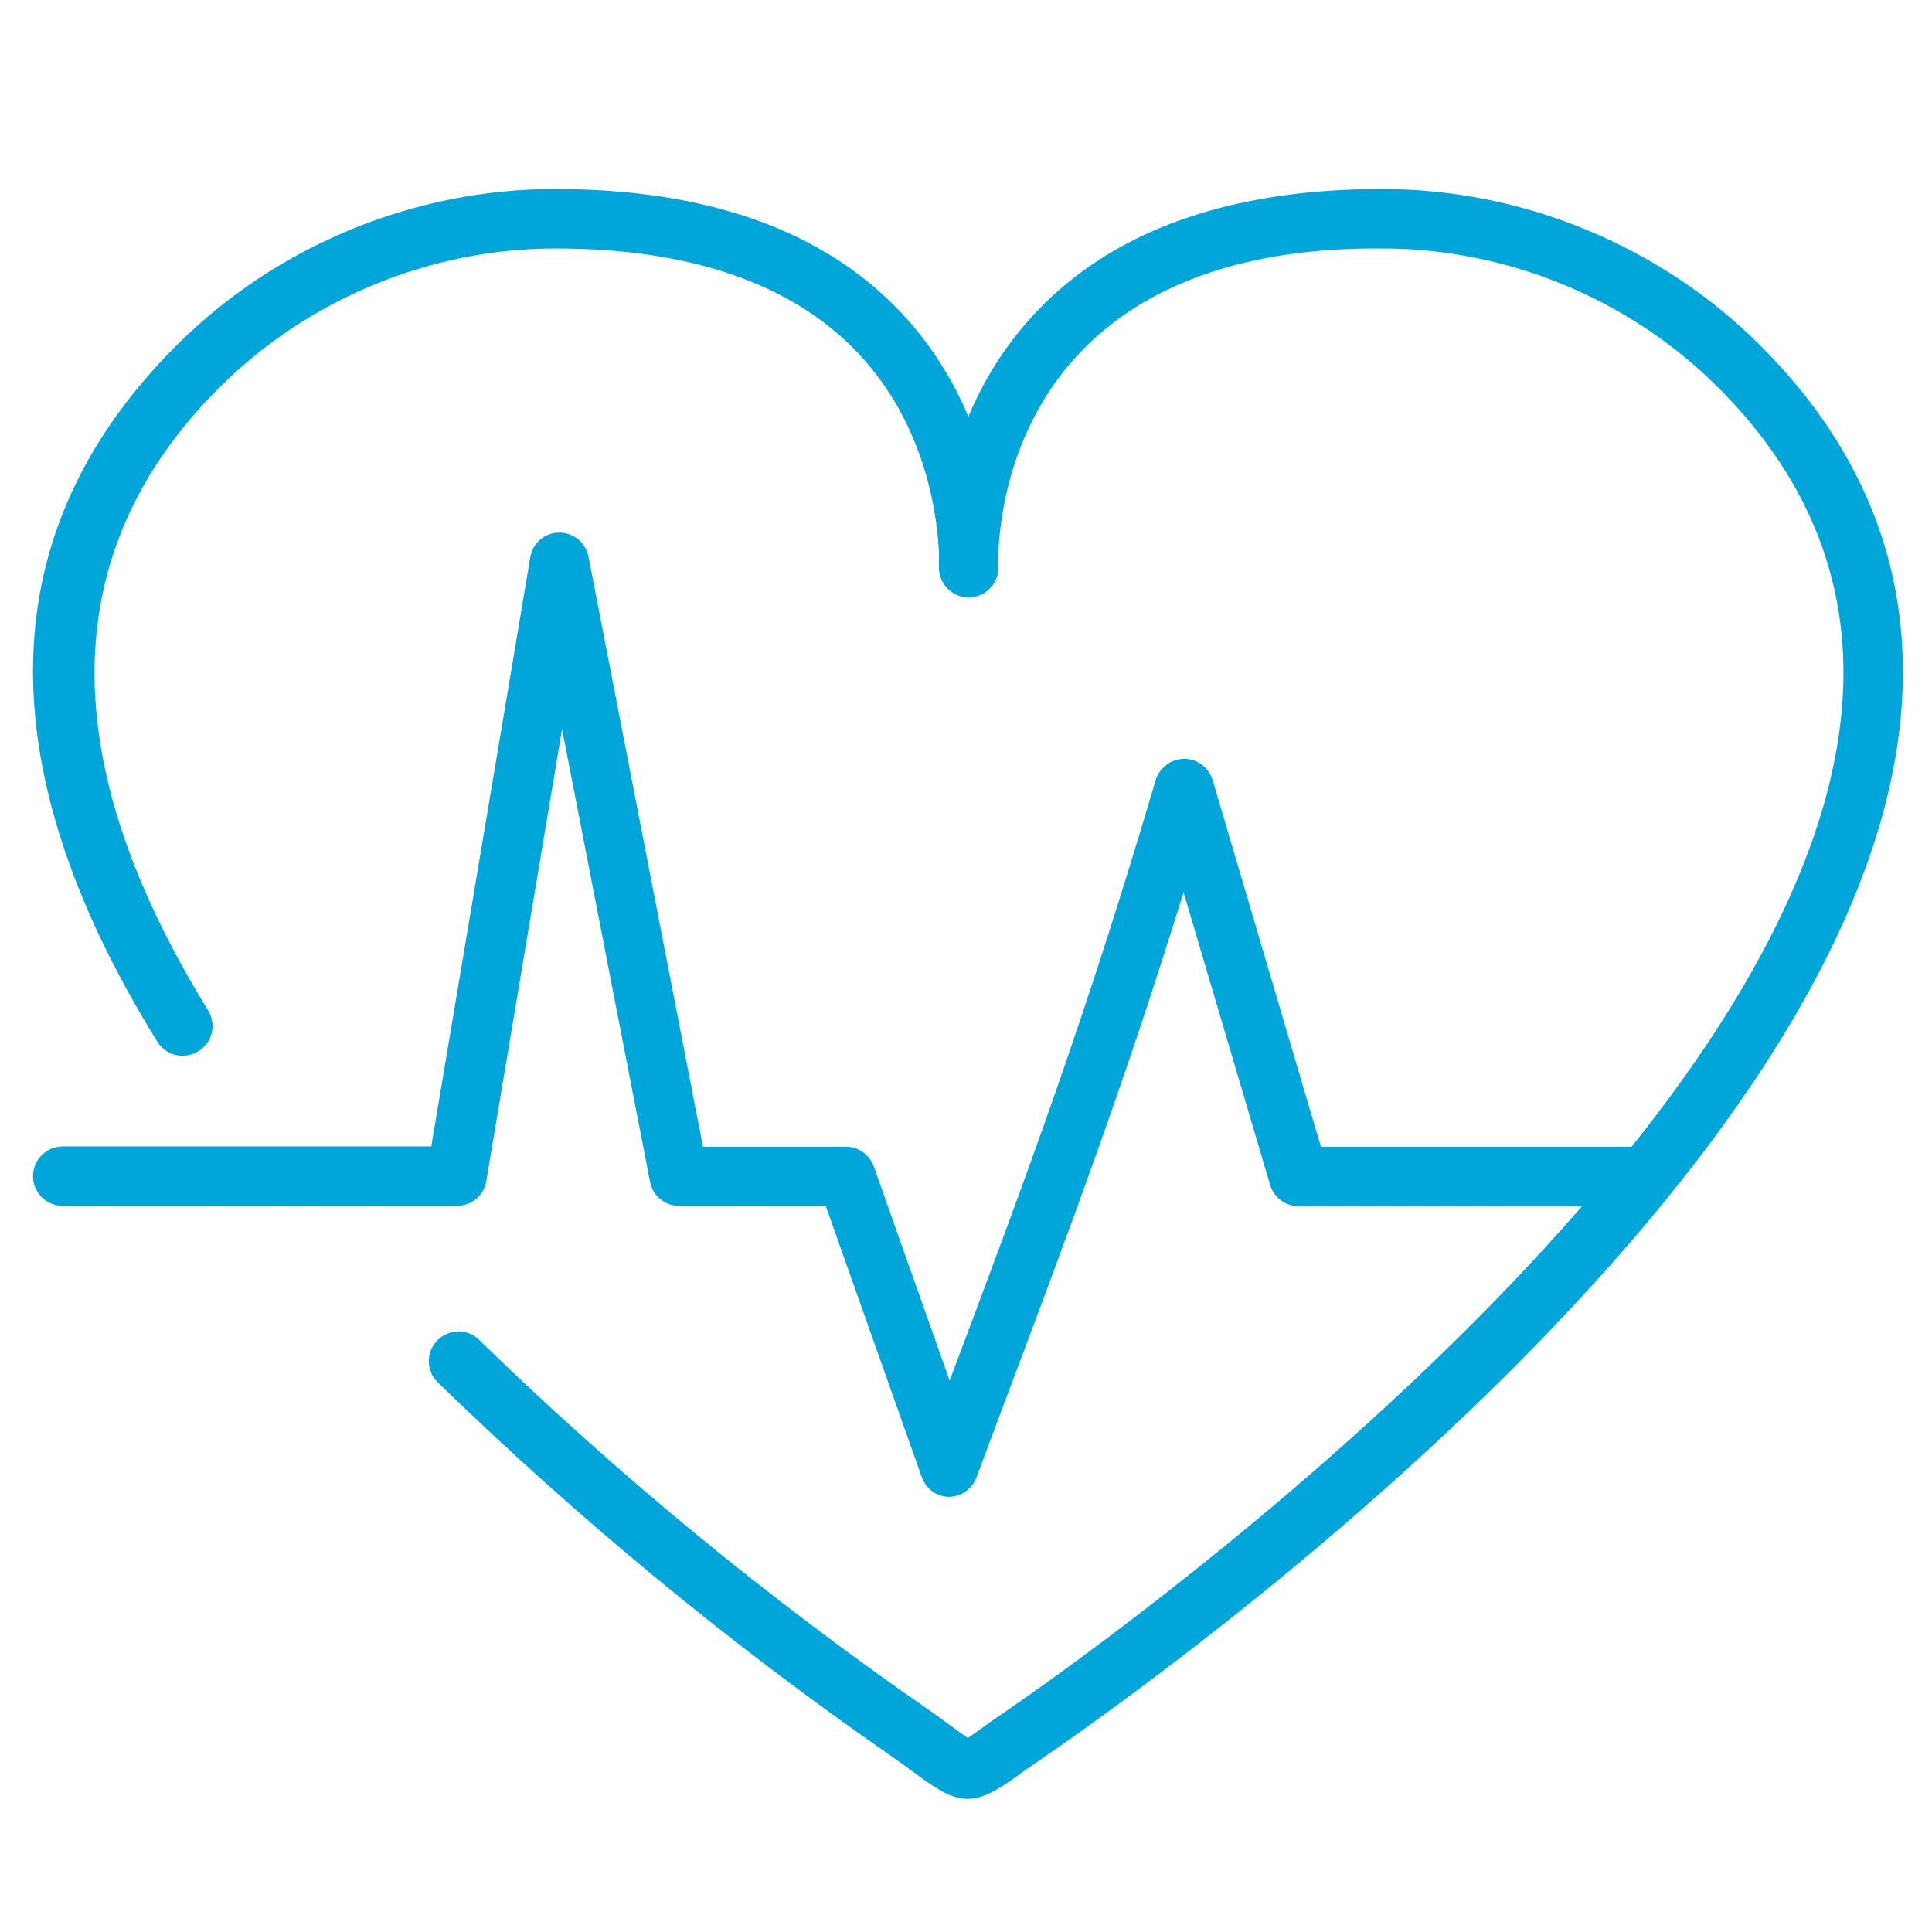
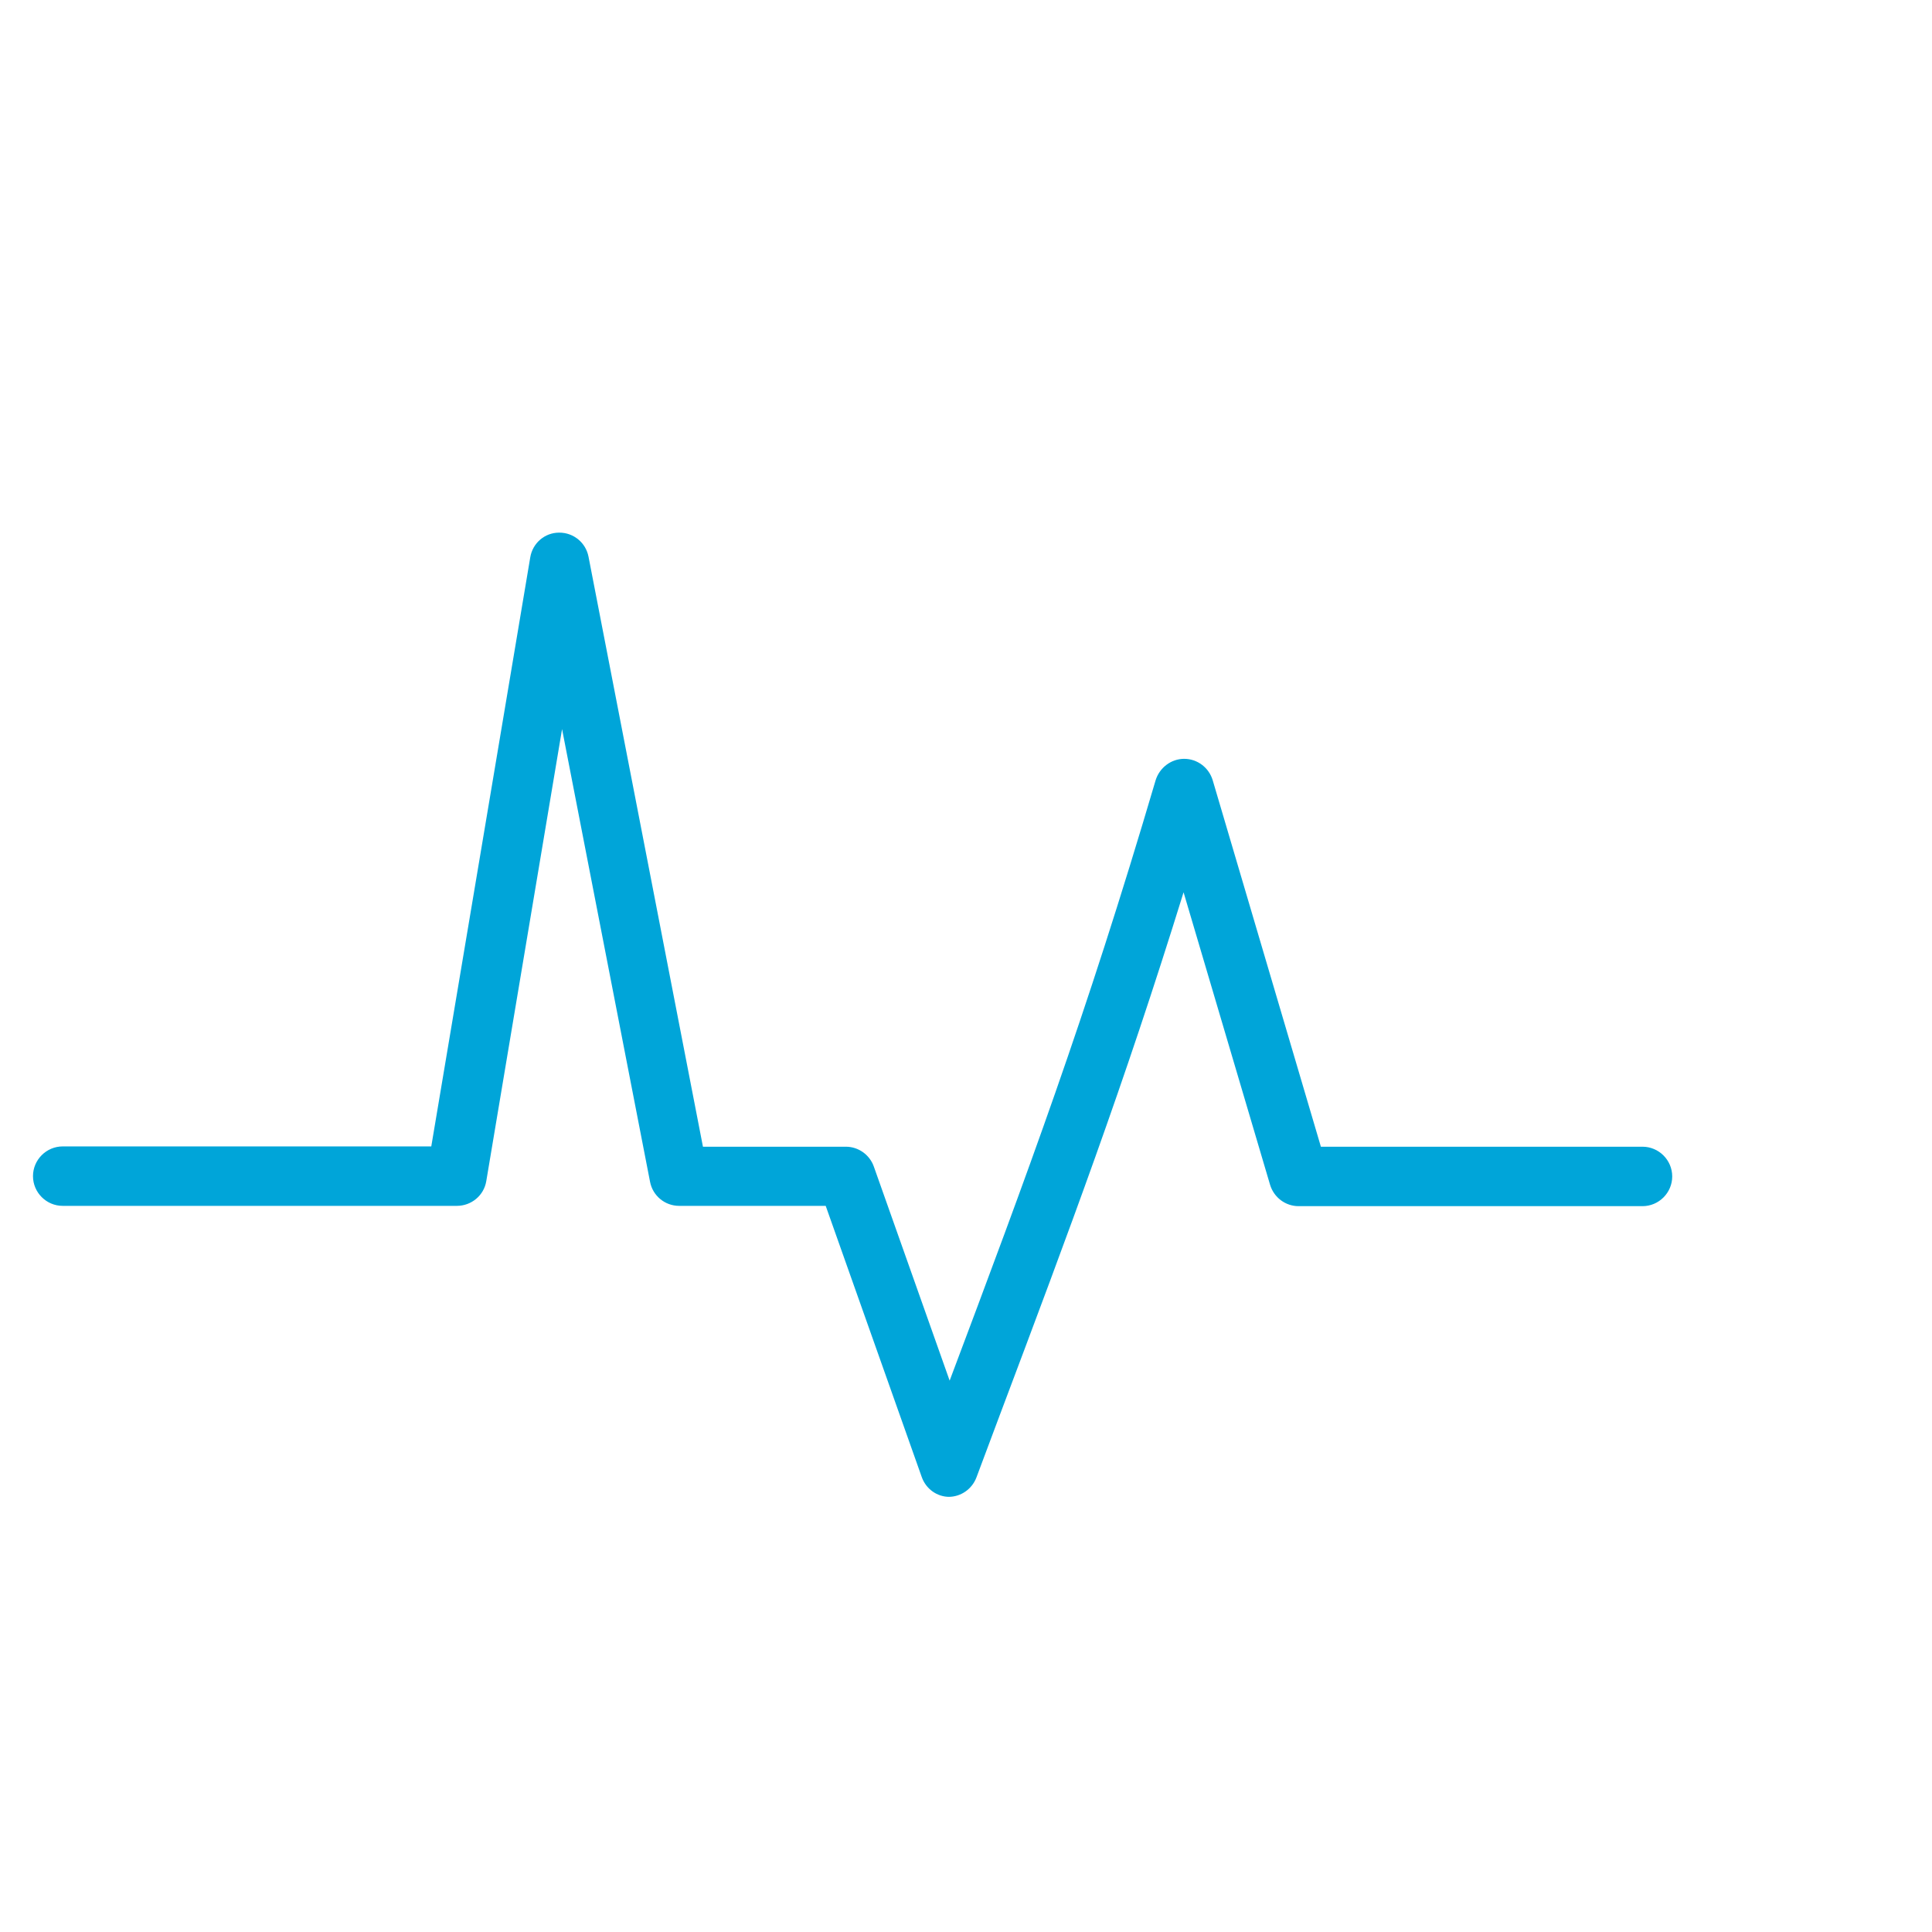
<svg xmlns="http://www.w3.org/2000/svg" width="65" height="65" viewBox="0 0 65 65">
  <rect x="0" y="0" width="65" height="65" fill="#808080" stroke="none" />
  <defs>
    <style>
      .h {
        fill: none;
      }

      .i {
        fill: #00a5d9;
      }

      .j {
        fill: #fff;
        stroke: #231f20;
        stroke-miterlimit: 10;
      }

      .k {
        clip-path: url(#e);
      }
    </style>
    <clipPath id="e">
      <rect class="h" x=".01" y="0" width="65" height="65" />
    </clipPath>
  </defs>
  <g id="a" data-name="frames">
    <rect class="j" x="-95.32" y="-617.08" width="516.03" height="1683" />
  </g>
  <g id="c" data-name="icon">
    <g id="d" data-name="critcal illness">
      <g class="k">
        <g id="f" data-name="icon">
          <g id="g" data-name="icon-2">
-             <path class="i" d="m32.54,60.52c-.47,0-.93-.26-1.63-.77-.23-.17-.51-.38-.87-.63-5.43-3.76-10.58-8.01-15.31-12.61-.4-.39-.4-1.02-.02-1.41.39-.4,1.02-.41,1.41-.02,4.65,4.53,9.72,8.7,15.06,12.4.38.26.68.49.93.67.16.12.33.24.45.32.13-.08.32-.22.49-.34.2-.15.44-.32.74-.52,2.74-1.88,26.79-18.75,28.17-33.67.38-4.1-1.01-7.75-4.13-10.88-2.98-2.99-7.1-4.7-11.32-4.7-4.55-.04-7.98,1.18-10.19,3.52-2.35,2.48-2.69,5.6-2.73,6.73,0,.31,0,.51,0,.54-.03.53-.47.95-1,.95h0c-.53,0-.97-.42-1-.95,0-.04-.01-.22,0-.51-.04-1.11-.37-4.29-2.74-6.78-2.21-2.32-5.63-3.5-10.15-3.5h-.02c-4.22,0-8.34,1.71-11.32,4.7-5.45,5.45-5.57,12.49-.36,20.93.29.47.15,1.09-.33,1.38-.47.29-1.09.15-1.38-.33C-.49,25.71-.27,17.83,5.92,11.64c3.35-3.36,7.99-5.28,12.73-5.28h.03c5.11,0,9.02,1.39,11.62,4.14,1.07,1.13,1.79,2.35,2.28,3.52.49-1.17,1.21-2.39,2.28-3.52,2.6-2.75,6.51-4.14,11.62-4.14h.03c4.74,0,9.38,1.92,12.73,5.28,3.56,3.56,5.15,7.76,4.71,12.48-1.44,15.5-24.44,31.99-29.03,35.14-.28.19-.51.35-.7.49-.72.52-1.19.77-1.66.77Z" />
            <path class="i" d="m31.94,50.36h0c-.42,0-.79-.27-.93-.67l-3.23-9.12h-4.93c-.48,0-.89-.34-.98-.81l-2.96-15.23-2.55,15.21c-.08.48-.5.83-.99.83H2.11c-.55,0-1-.45-1-1s.45-1,1-1h12.4l3.33-19.82c.08-.48.49-.83.97-.83h.01c.48,0,.89.34.98.81l3.85,19.85h4.81c.42,0,.8.27.94.67l2.55,7.2c2.62-6.97,4.55-12.13,6.93-20.2.13-.42.52-.72.96-.72s.83.29.96.72l3.64,12.33h10.82c.55,0,1,.45,1,1s-.45,1-1,1h-11.57c-.44,0-.83-.29-.96-.72l-2.91-9.84c-2.03,6.55-3.82,11.31-6.18,17.58l-.79,2.11c-.15.39-.52.65-.94.65Z" />
          </g>
        </g>
      </g>
    </g>
  </g>
</svg>